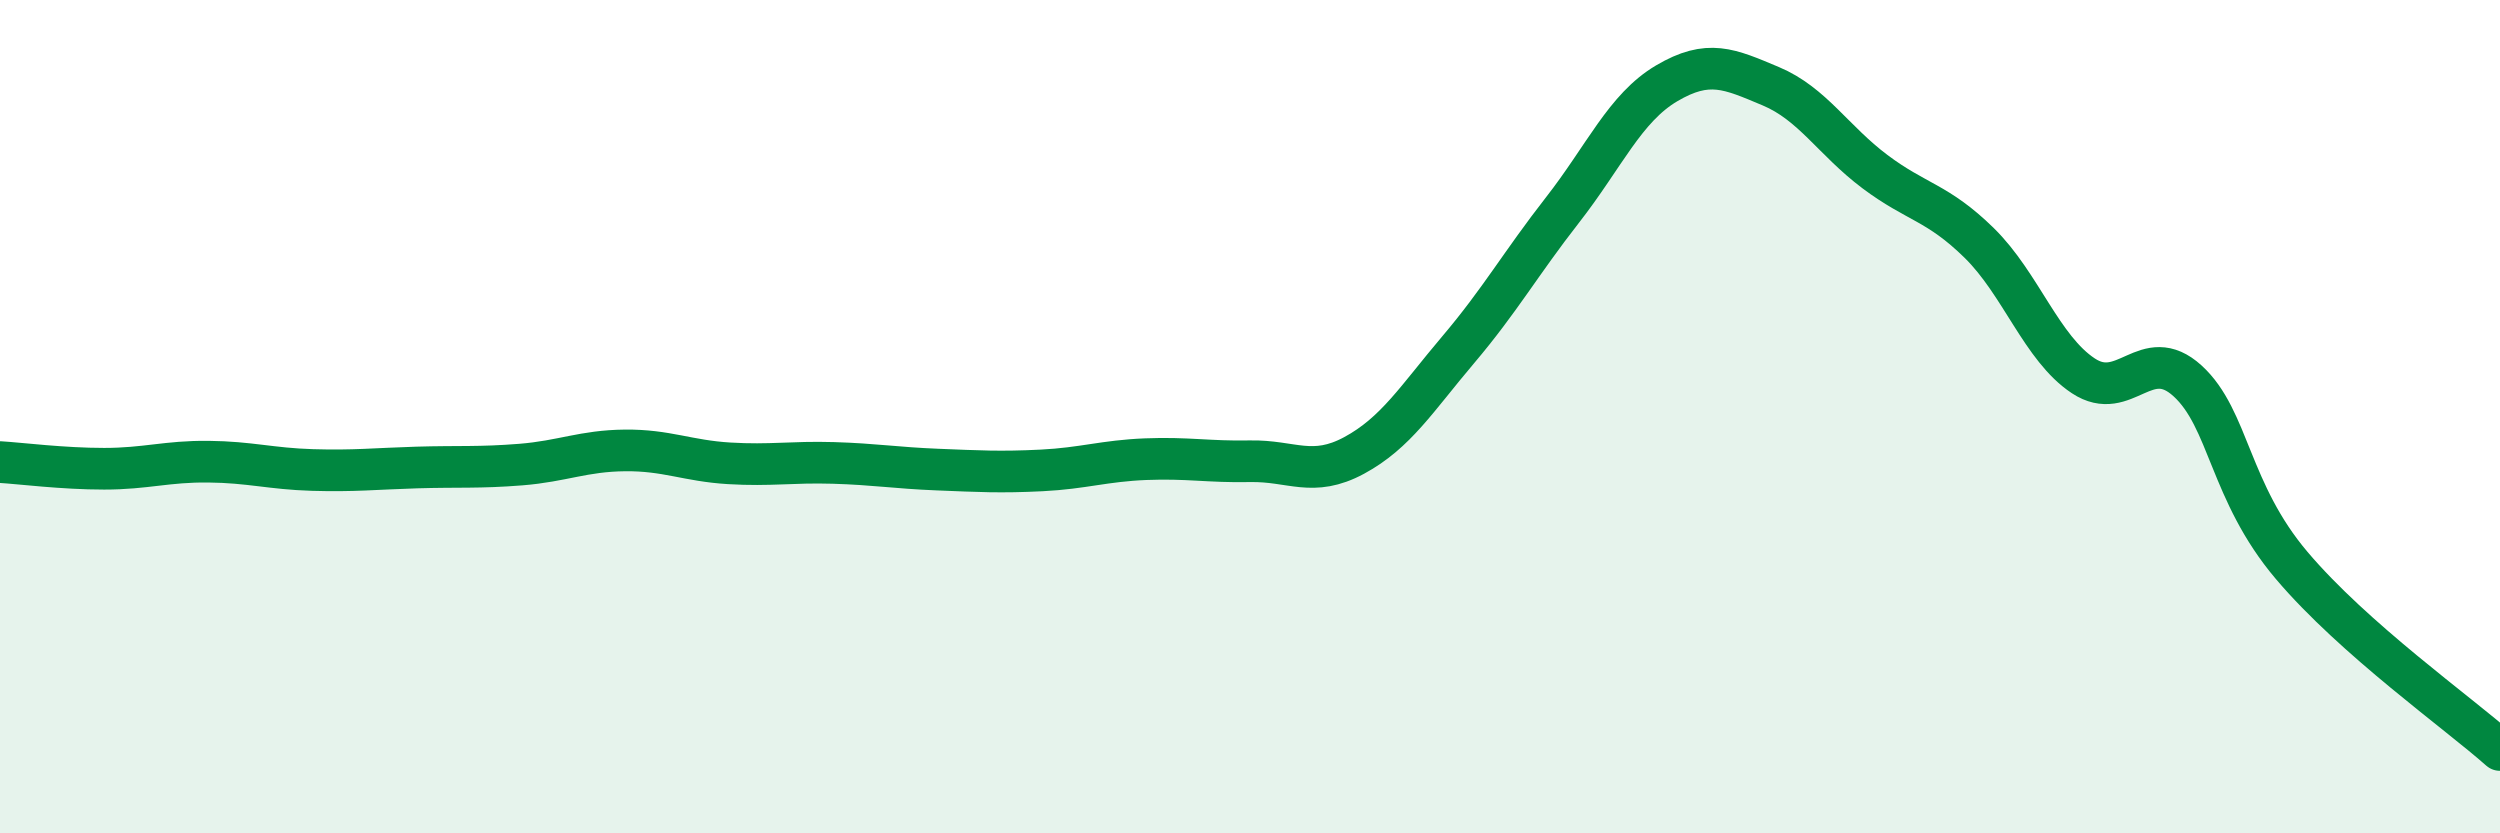
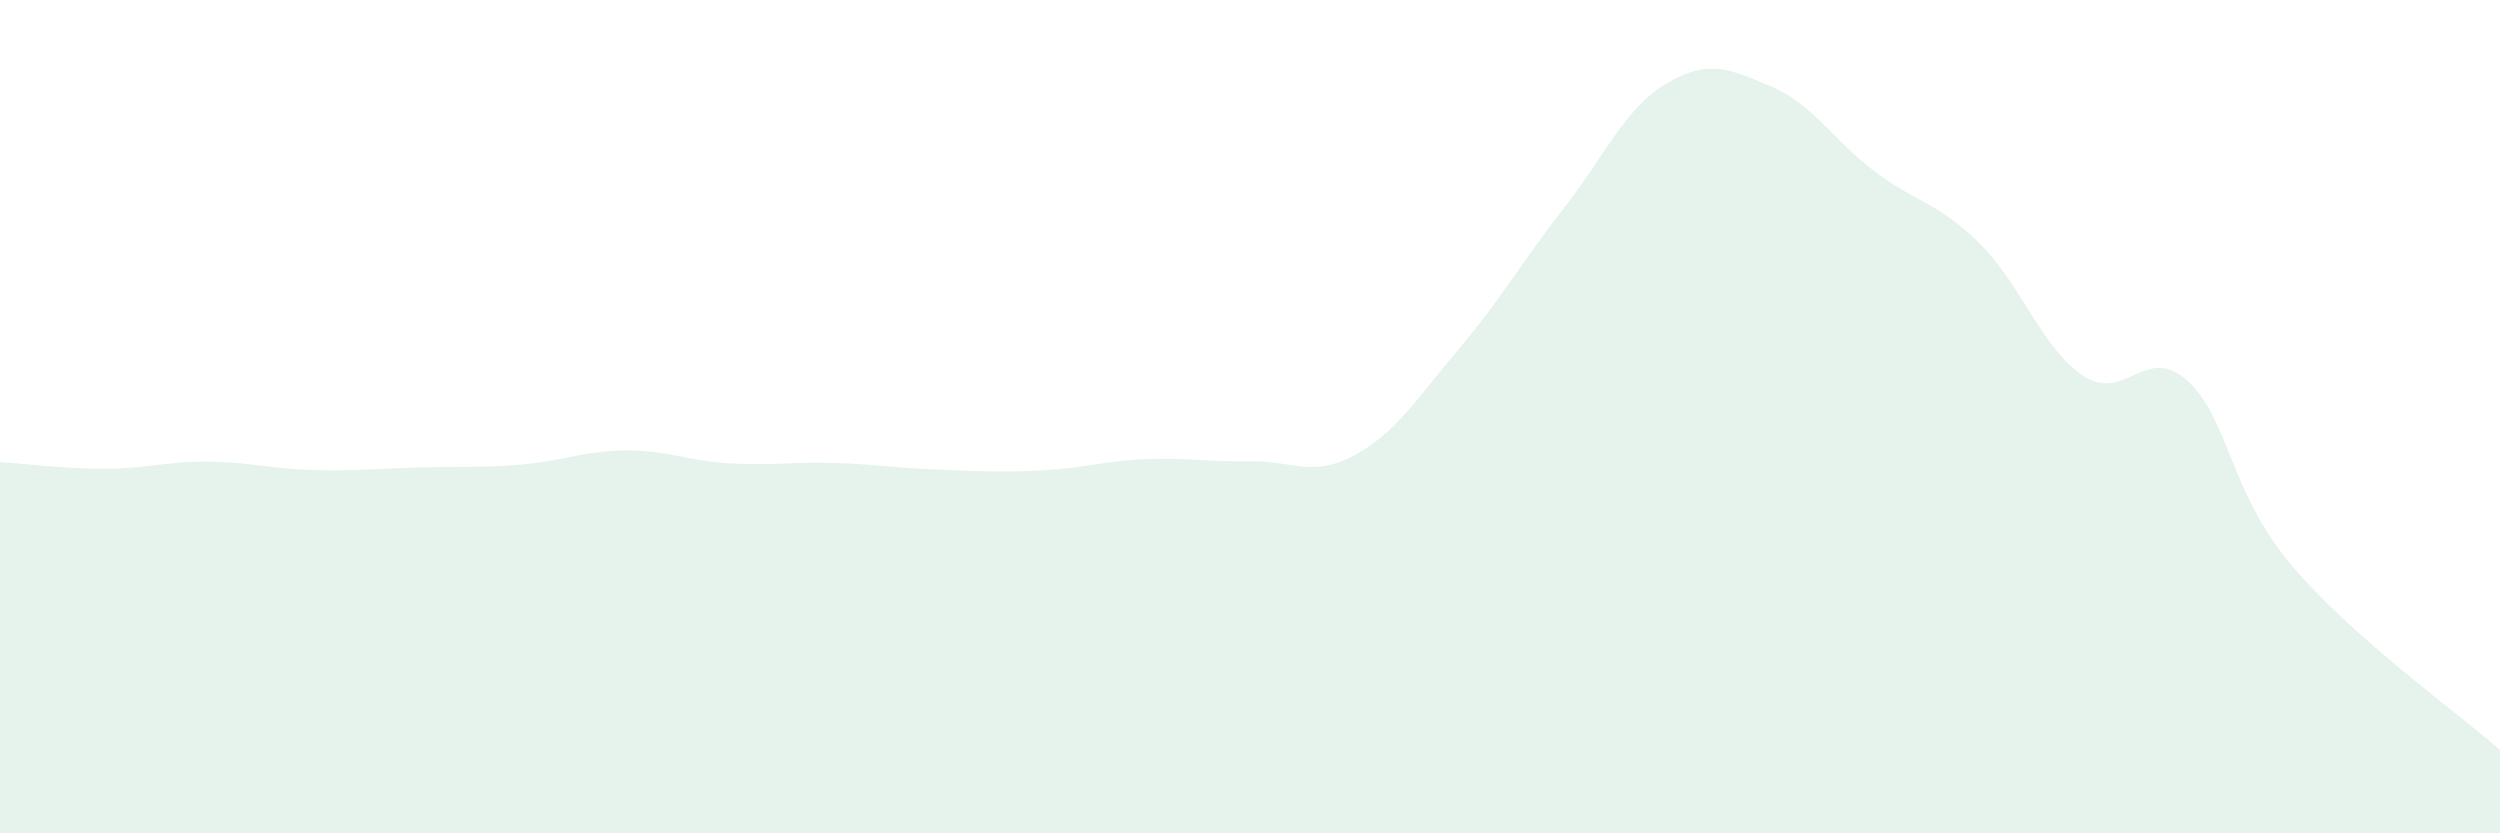
<svg xmlns="http://www.w3.org/2000/svg" width="60" height="20" viewBox="0 0 60 20">
  <path d="M 0,11.09 C 0.5,11.12 1.5,11.25 2.5,11.25 C 3.5,11.25 4,11.07 5,11.08 C 6,11.09 6.5,11.25 7.5,11.28 C 8.5,11.31 9,11.25 10,11.22 C 11,11.19 11.5,11.23 12.5,11.15 C 13.5,11.07 14,10.82 15,10.81 C 16,10.8 16.5,11.06 17.5,11.12 C 18.5,11.18 19,11.08 20,11.11 C 21,11.14 21.5,11.23 22.5,11.27 C 23.5,11.31 24,11.34 25,11.29 C 26,11.24 26.5,11.06 27.5,11.02 C 28.5,10.98 29,11.09 30,11.07 C 31,11.05 31.5,11.47 32.5,10.93 C 33.5,10.39 34,9.57 35,8.39 C 36,7.21 36.5,6.32 37.5,5.04 C 38.5,3.76 39,2.59 40,2 C 41,1.41 41.5,1.65 42.5,2.07 C 43.5,2.49 44,3.37 45,4.12 C 46,4.87 46.5,4.85 47.5,5.83 C 48.5,6.81 49,8.36 50,9.02 C 51,9.68 51.5,8.23 52.5,9.14 C 53.5,10.05 53.5,11.8 55,13.57 C 56.5,15.34 59,17.11 60,18L60 20L0 20Z" fill="#008740" opacity="0.1" stroke-linecap="round" stroke-linejoin="round" />
-   <path d="M 0,11.09 C 0.5,11.12 1.5,11.25 2.5,11.25 C 3.5,11.25 4,11.07 5,11.08 C 6,11.09 6.5,11.25 7.5,11.28 C 8.5,11.31 9,11.25 10,11.22 C 11,11.19 11.5,11.23 12.5,11.15 C 13.5,11.07 14,10.82 15,10.81 C 16,10.8 16.5,11.06 17.5,11.12 C 18.5,11.18 19,11.08 20,11.11 C 21,11.14 21.5,11.23 22.5,11.27 C 23.5,11.31 24,11.34 25,11.29 C 26,11.24 26.5,11.06 27.5,11.02 C 28.5,10.98 29,11.09 30,11.07 C 31,11.05 31.5,11.47 32.5,10.93 C 33.5,10.39 34,9.57 35,8.39 C 36,7.21 36.5,6.32 37.5,5.04 C 38.5,3.76 39,2.59 40,2 C 41,1.41 41.5,1.65 42.5,2.07 C 43.5,2.49 44,3.37 45,4.12 C 46,4.87 46.5,4.85 47.5,5.83 C 48.5,6.81 49,8.36 50,9.02 C 51,9.68 51.5,8.23 52.5,9.14 C 53.5,10.05 53.5,11.8 55,13.57 C 56.5,15.34 59,17.11 60,18" stroke="#008740" stroke-width="1" fill="none" stroke-linecap="round" stroke-linejoin="round" />
</svg>